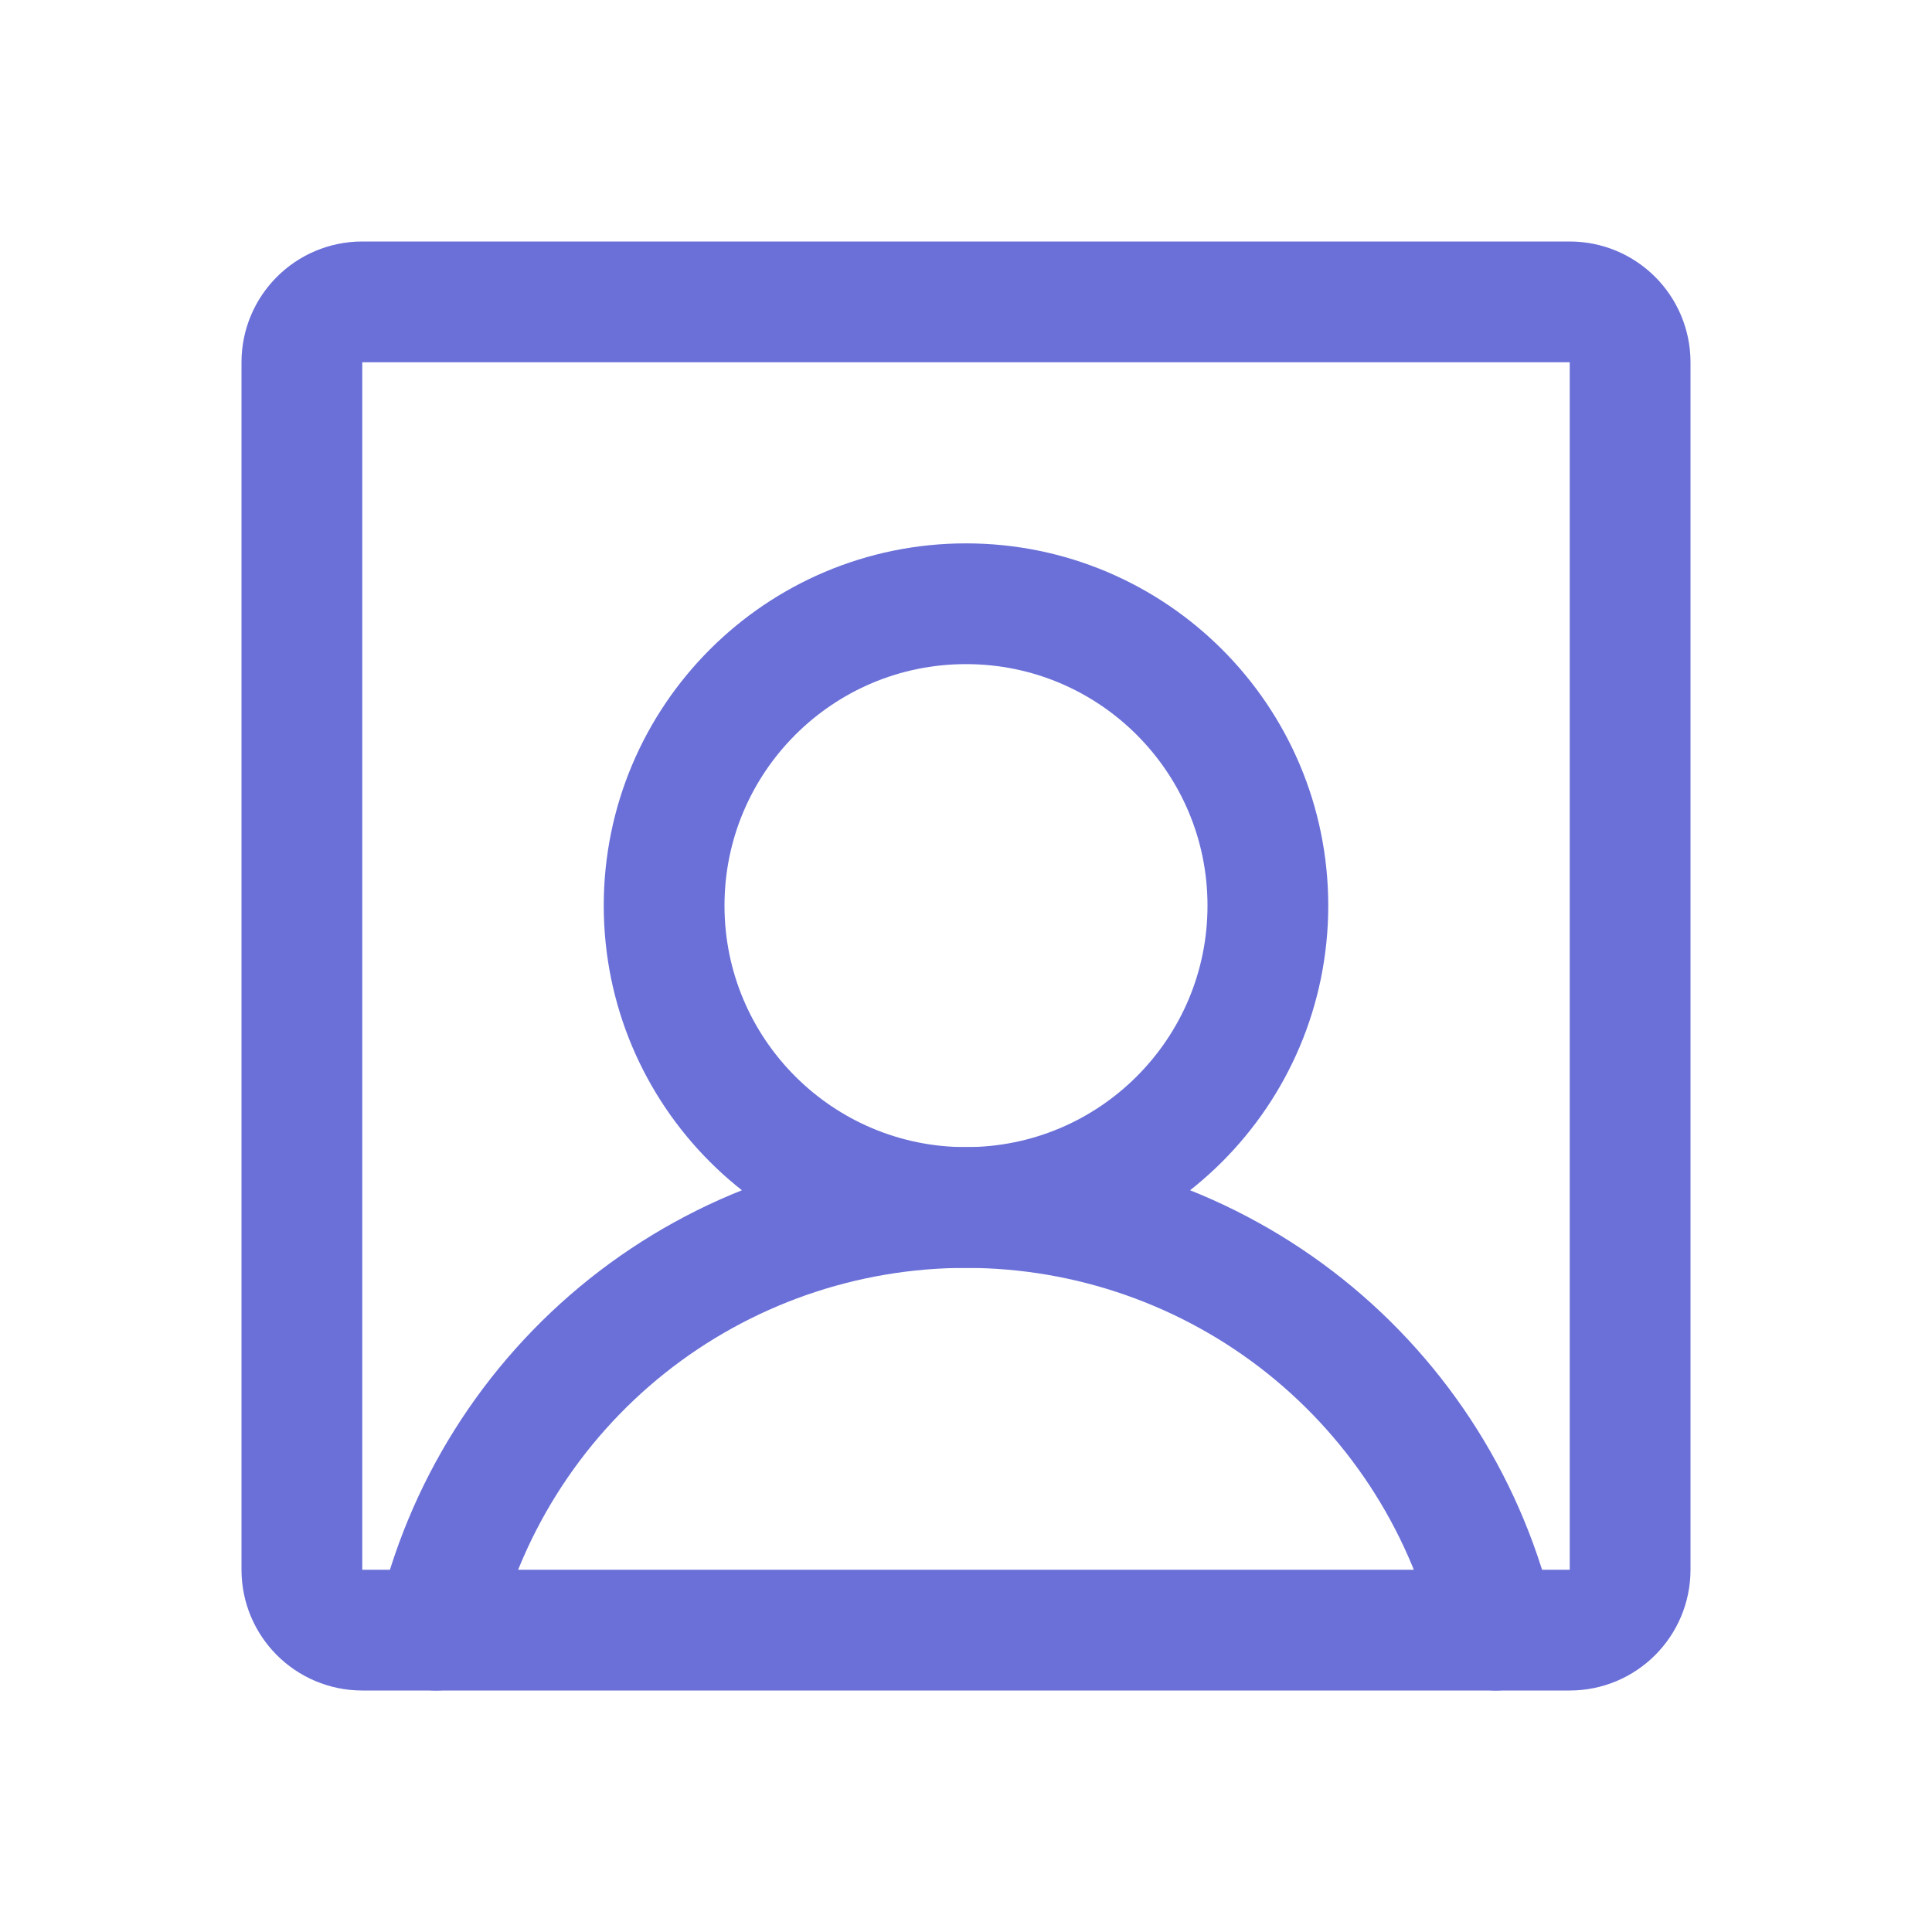
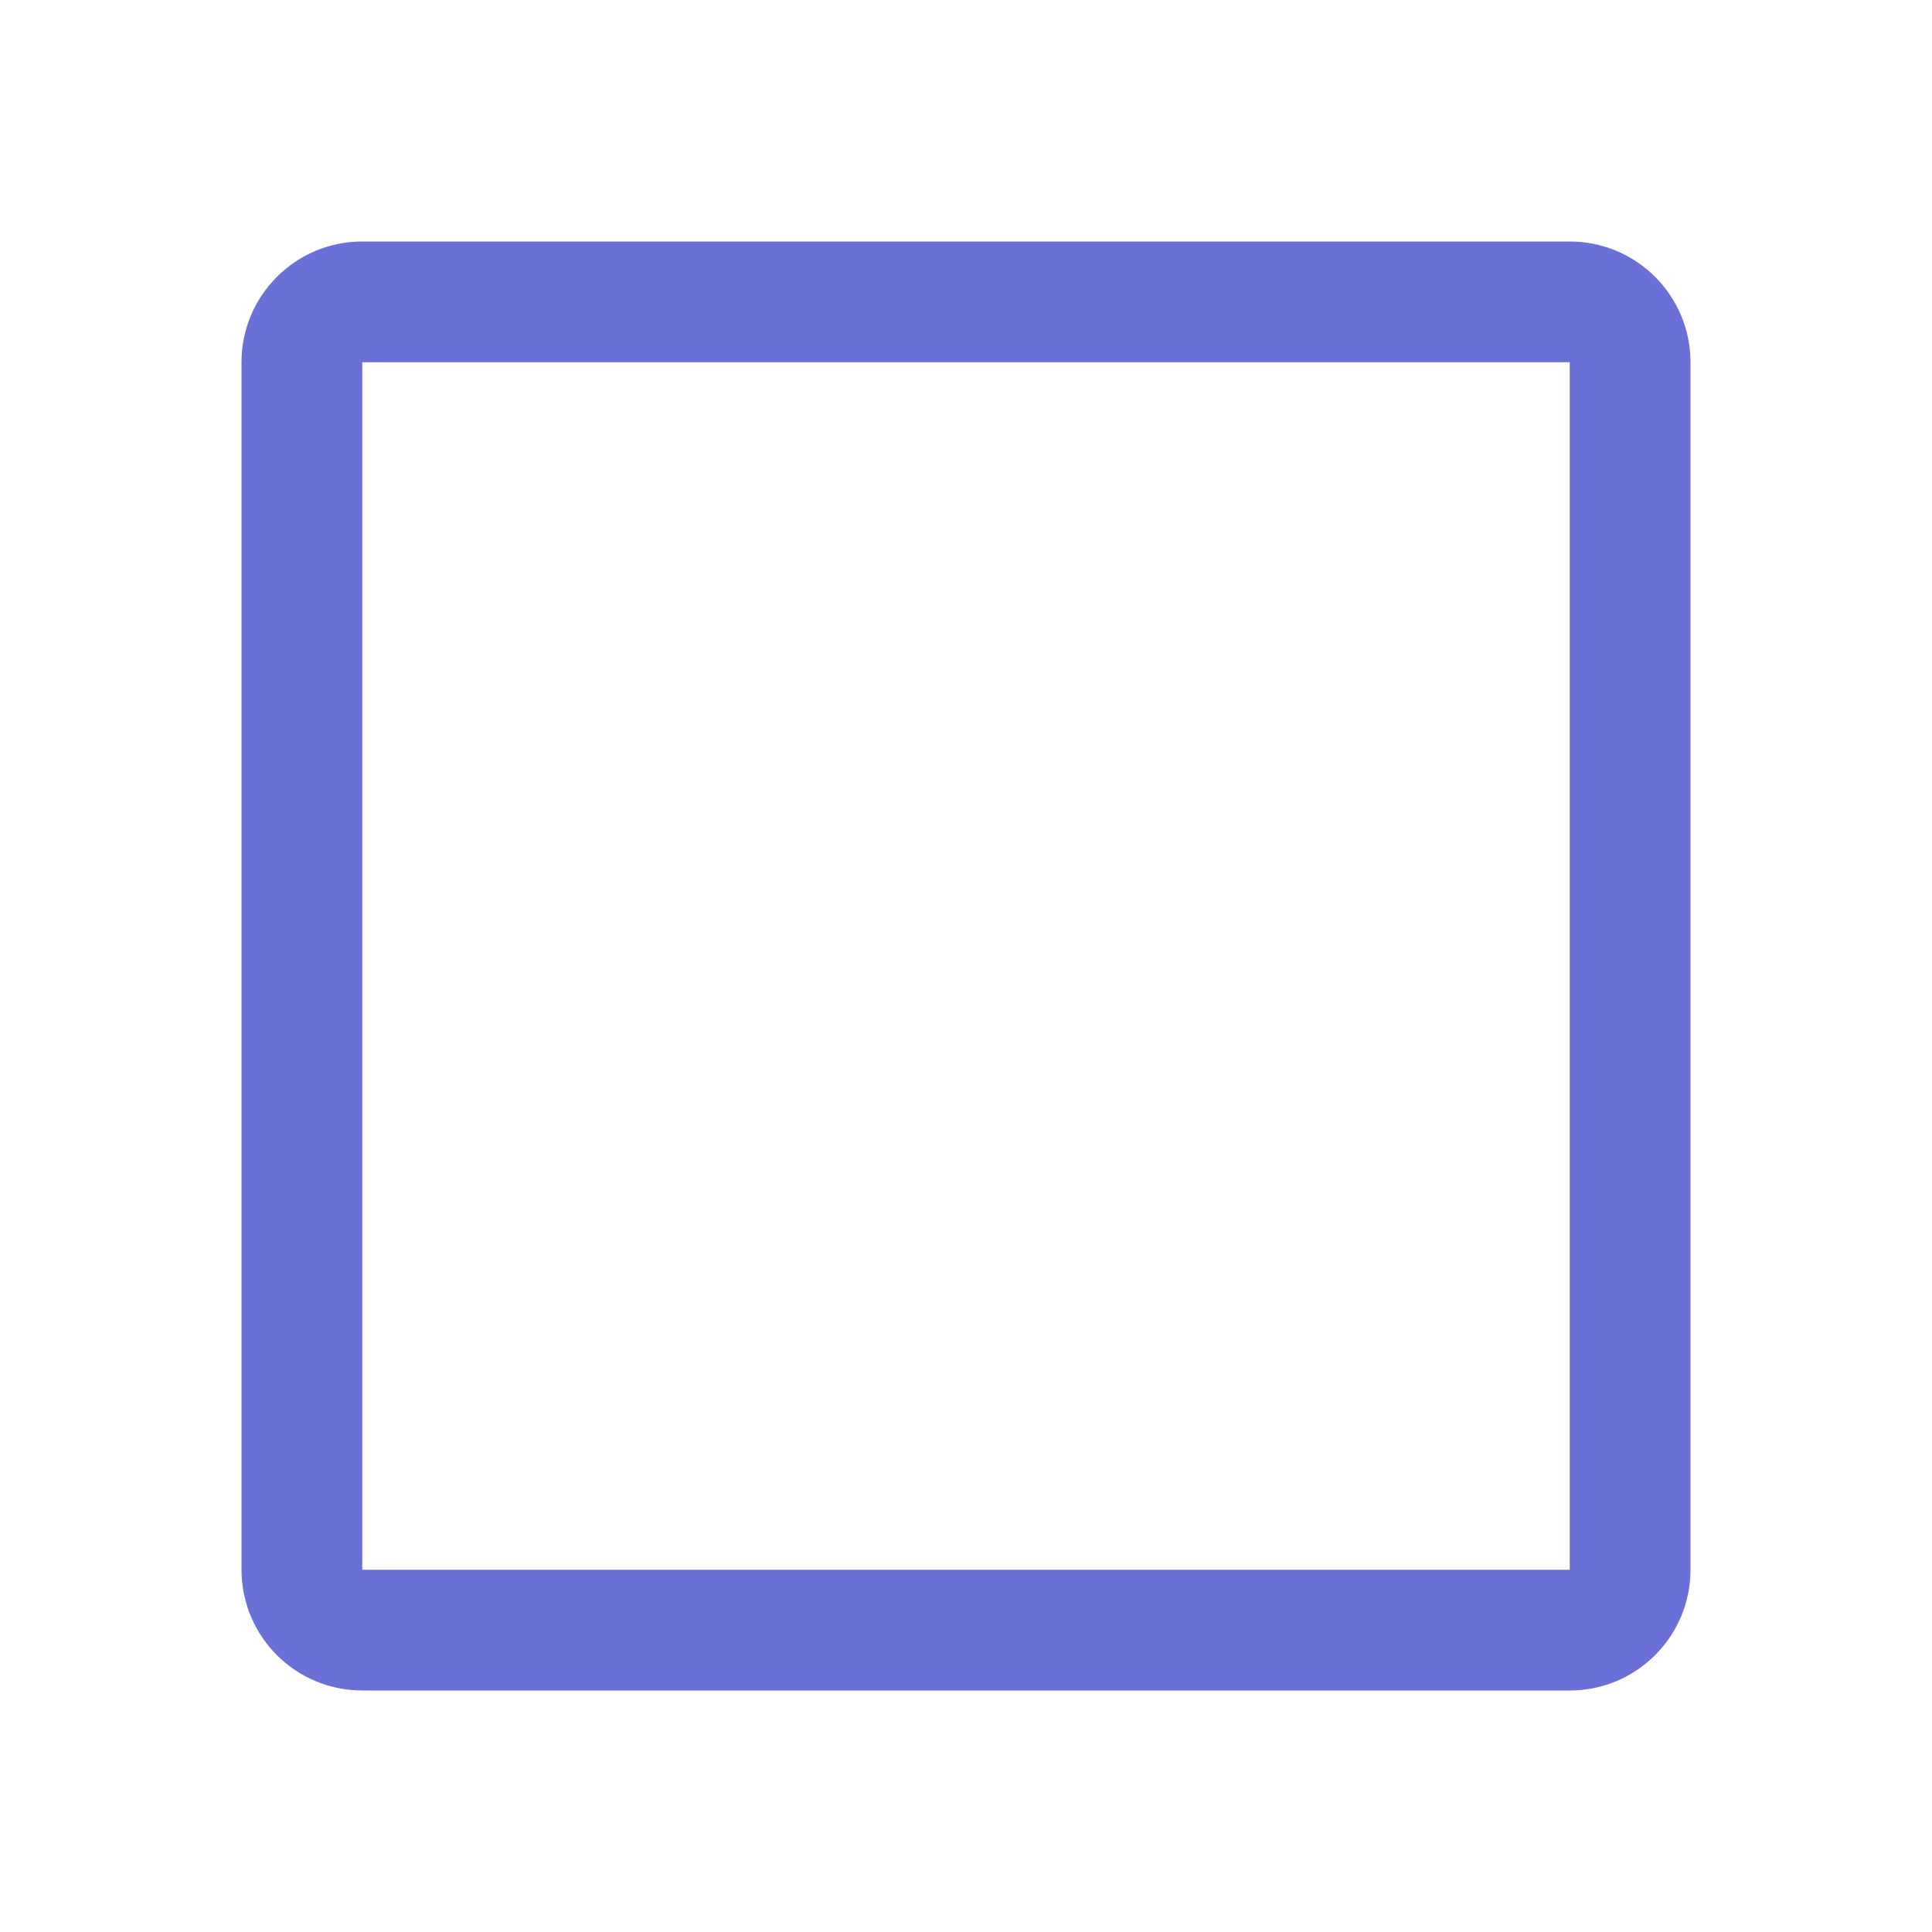
<svg xmlns="http://www.w3.org/2000/svg" width="32" height="32" viewBox="0 0 32 32" fill="none">
-   <path d="M16 20C18.761 20 21 17.761 21 15C21 12.239 18.761 10 16 10C13.239 10 11 12.239 11 15C11 17.761 13.239 20 16 20Z" stroke="#6A70D8" stroke-width="2" stroke-linecap="round" stroke-linejoin="round" />
  <path d="M26 5H6C5.448 5 5 5.448 5 6V26C5 26.552 5.448 27 6 27H26C26.552 27 27 26.552 27 26V6C27 5.448 26.552 5 26 5Z" stroke="#6A70D8" stroke-width="2" stroke-linecap="round" stroke-linejoin="round" />
-   <path d="M7.223 27C7.676 25.012 8.792 23.236 10.386 21.964C11.981 20.693 13.96 20 16 20C18.039 20 20.018 20.693 21.613 21.964C23.207 23.236 24.323 25.012 24.777 27" stroke="#6A70D8" stroke-width="2" stroke-linecap="round" stroke-linejoin="round" />
</svg>